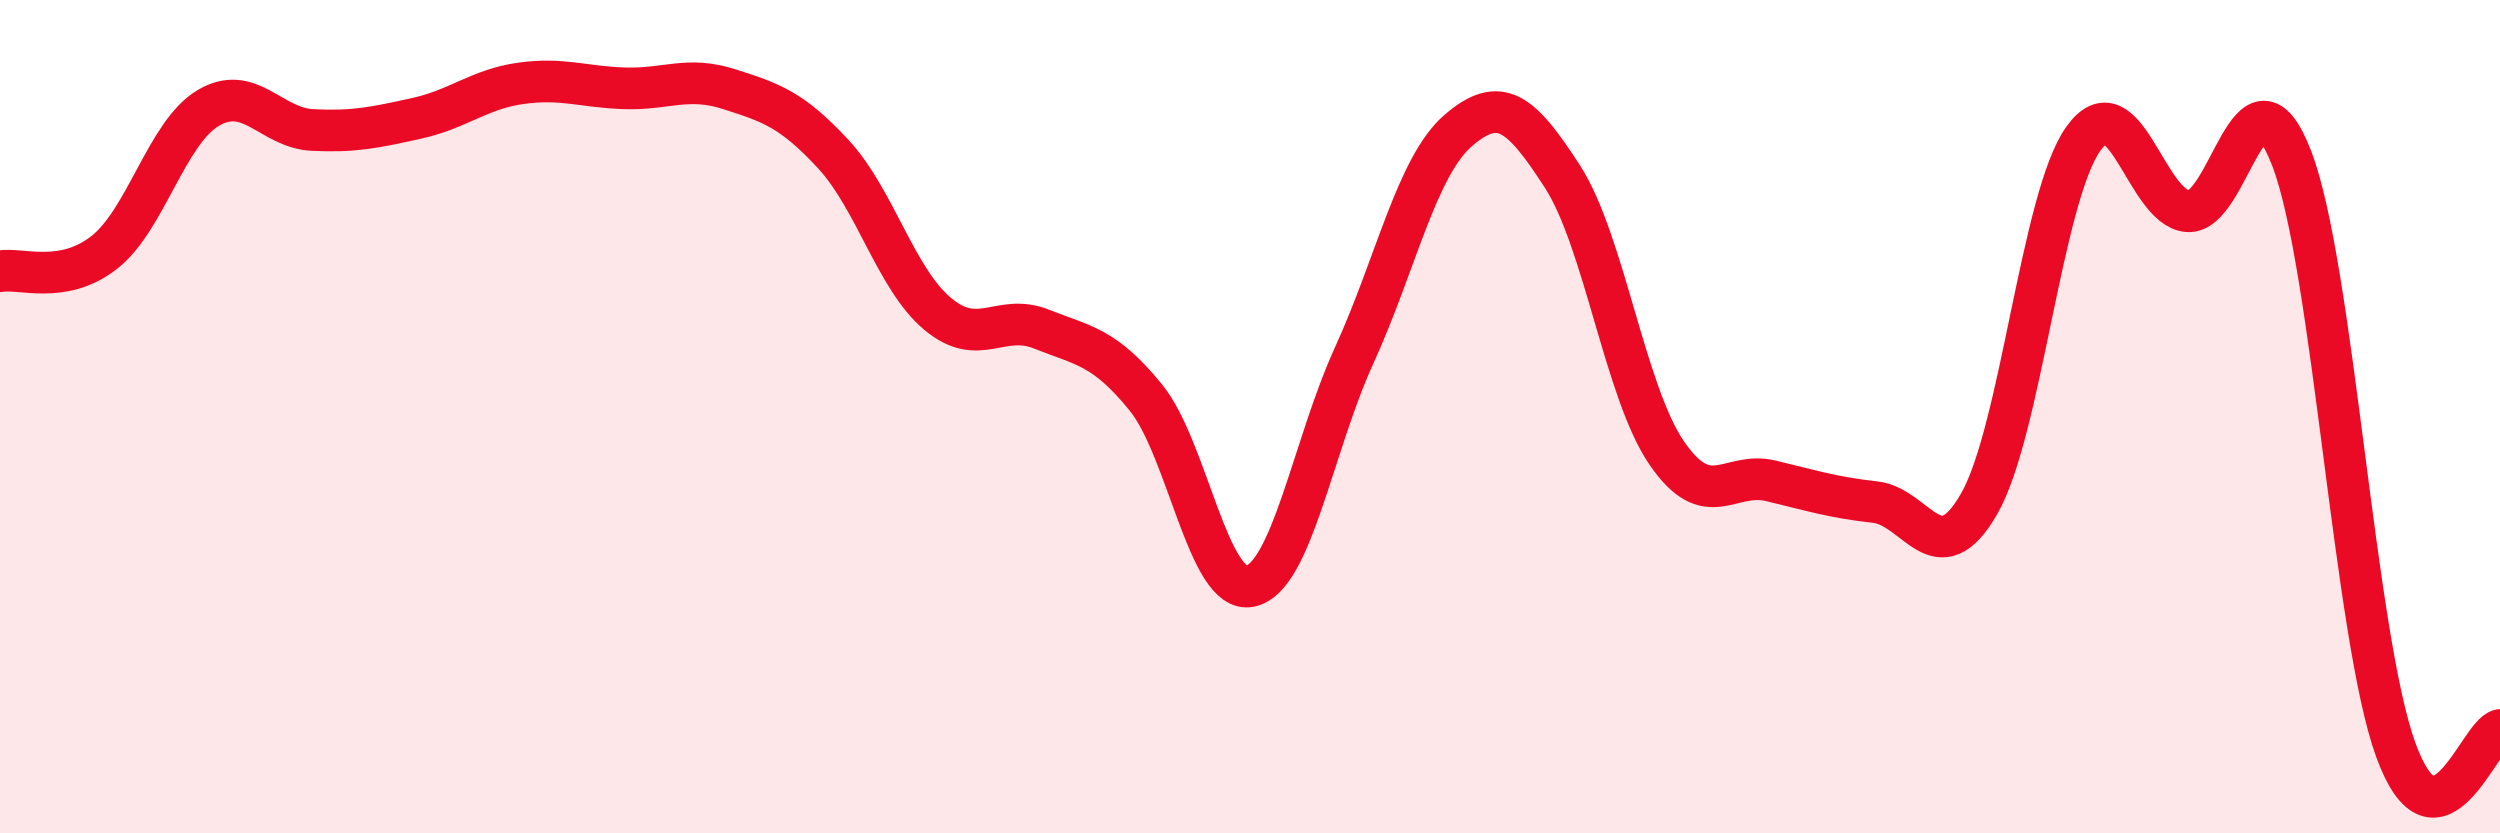
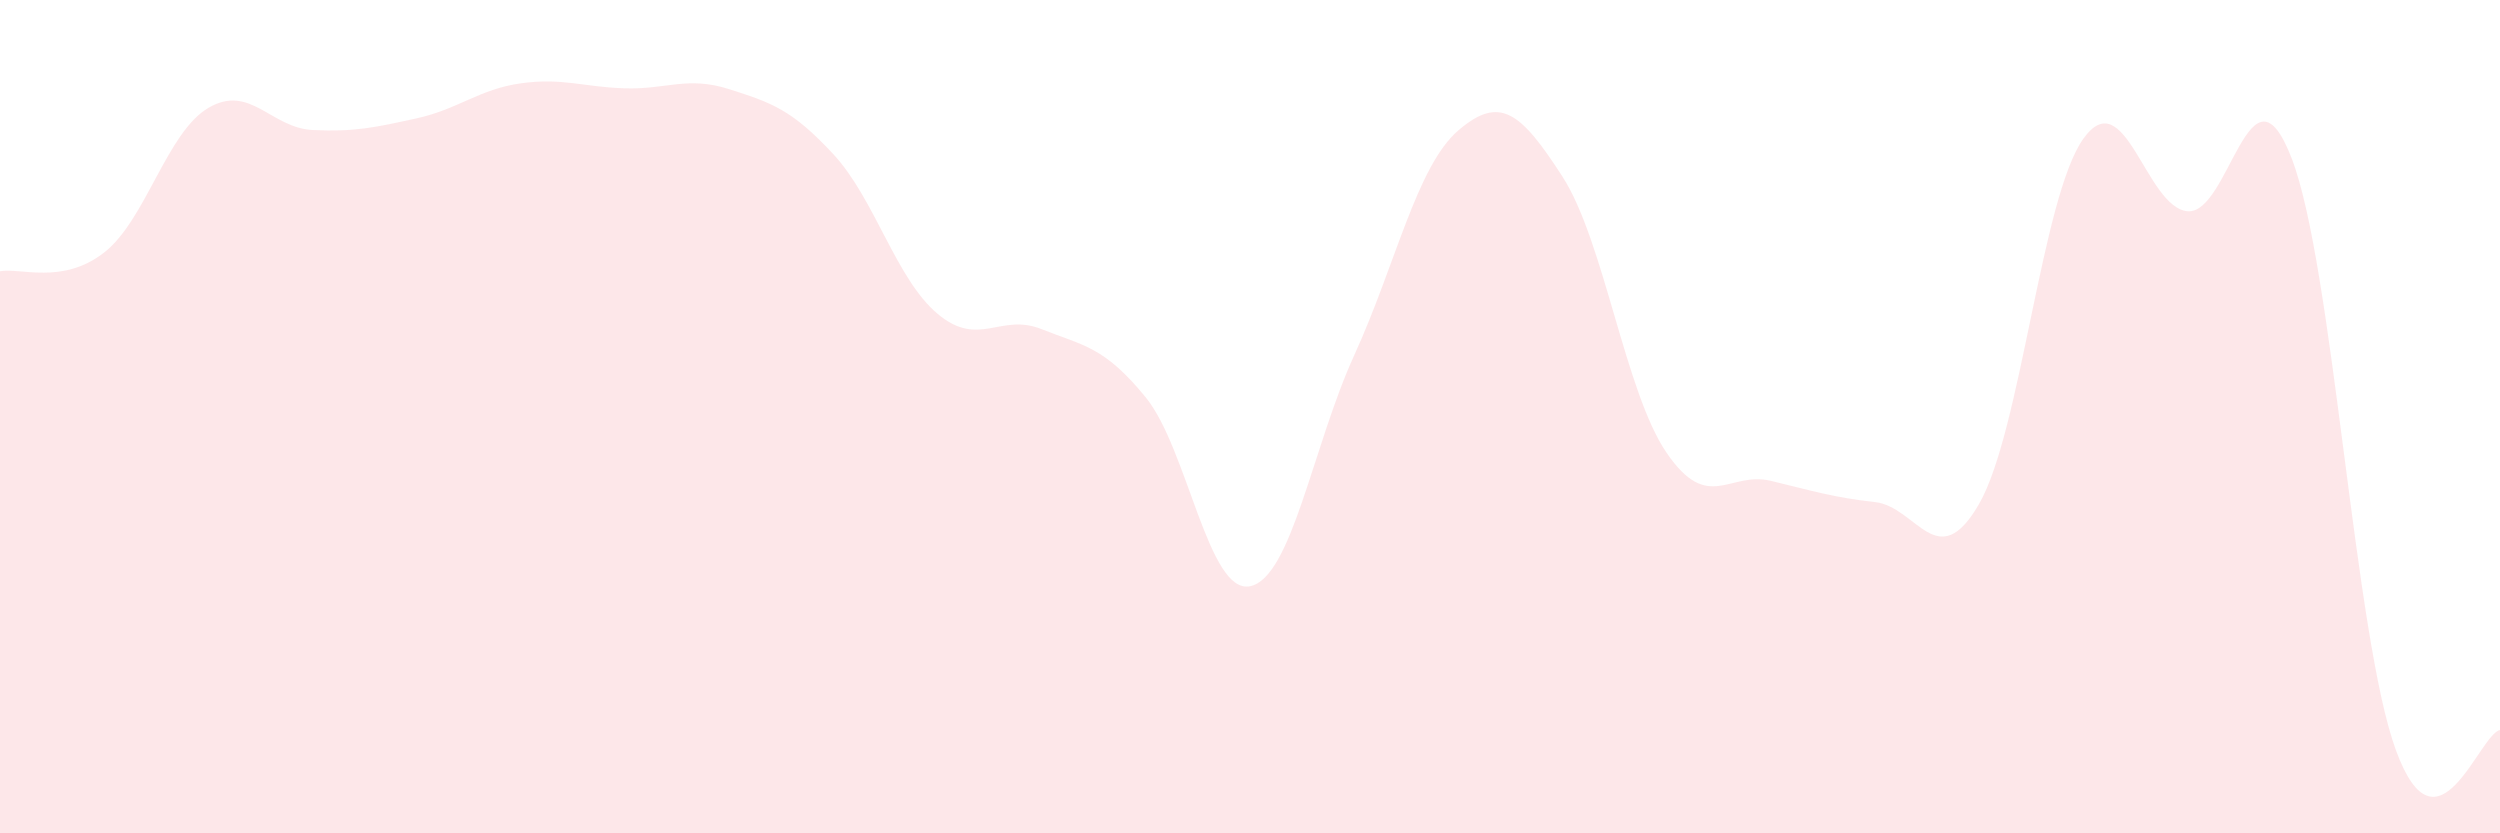
<svg xmlns="http://www.w3.org/2000/svg" width="60" height="20" viewBox="0 0 60 20">
  <path d="M 0,6.51 C 0.5,6.42 1.5,6.84 2.5,6.06 C 3.5,5.28 4,3.18 5,2.59 C 6,2 6.5,3.07 7.5,3.12 C 8.5,3.17 9,3.06 10,2.84 C 11,2.62 11.5,2.14 12.5,2 C 13.5,1.86 14,2.09 15,2.12 C 16,2.15 16.5,1.82 17.5,2.14 C 18.5,2.46 19,2.62 20,3.7 C 21,4.78 21.5,6.69 22.5,7.53 C 23.5,8.37 24,7.5 25,7.9 C 26,8.3 26.5,8.31 27.5,9.54 C 28.5,10.77 29,14.27 30,14.07 C 31,13.87 31.5,10.72 32.5,8.53 C 33.5,6.34 34,3.99 35,3.13 C 36,2.27 36.5,2.69 37.5,4.24 C 38.5,5.79 39,9.41 40,10.87 C 41,12.33 41.5,11.3 42.5,11.54 C 43.5,11.78 44,11.94 45,12.05 C 46,12.16 46.5,13.83 47.5,12.09 C 48.5,10.35 49,4.73 50,3.33 C 51,1.93 51.5,4.98 52.5,5.07 C 53.5,5.16 54,1.21 55,3.8 C 56,6.39 56.5,15.26 57.5,18 C 58.5,20.74 59.5,17.62 60,17.52L60 20L0 20Z" fill="#EB0A25" opacity="0.1" stroke-linecap="round" stroke-linejoin="round" />
-   <path d="M 0,6.51 C 0.5,6.42 1.5,6.84 2.5,6.06 C 3.5,5.28 4,3.18 5,2.59 C 6,2 6.5,3.07 7.5,3.12 C 8.5,3.17 9,3.06 10,2.84 C 11,2.62 11.5,2.14 12.5,2 C 13.5,1.86 14,2.09 15,2.12 C 16,2.15 16.5,1.82 17.5,2.14 C 18.5,2.46 19,2.62 20,3.7 C 21,4.78 21.5,6.69 22.5,7.53 C 23.5,8.37 24,7.5 25,7.9 C 26,8.3 26.5,8.31 27.5,9.54 C 28.5,10.77 29,14.27 30,14.07 C 31,13.87 31.5,10.72 32.5,8.53 C 33.5,6.34 34,3.99 35,3.13 C 36,2.27 36.5,2.69 37.5,4.24 C 38.5,5.79 39,9.41 40,10.87 C 41,12.33 41.5,11.3 42.5,11.54 C 43.5,11.78 44,11.94 45,12.05 C 46,12.16 46.5,13.83 47.5,12.09 C 48.5,10.35 49,4.73 50,3.33 C 51,1.93 51.5,4.98 52.5,5.07 C 53.5,5.16 54,1.21 55,3.8 C 56,6.39 56.5,15.26 57.5,18 C 58.5,20.74 59.5,17.62 60,17.52" stroke="#EB0A25" stroke-width="1" fill="none" stroke-linecap="round" stroke-linejoin="round" />
</svg>